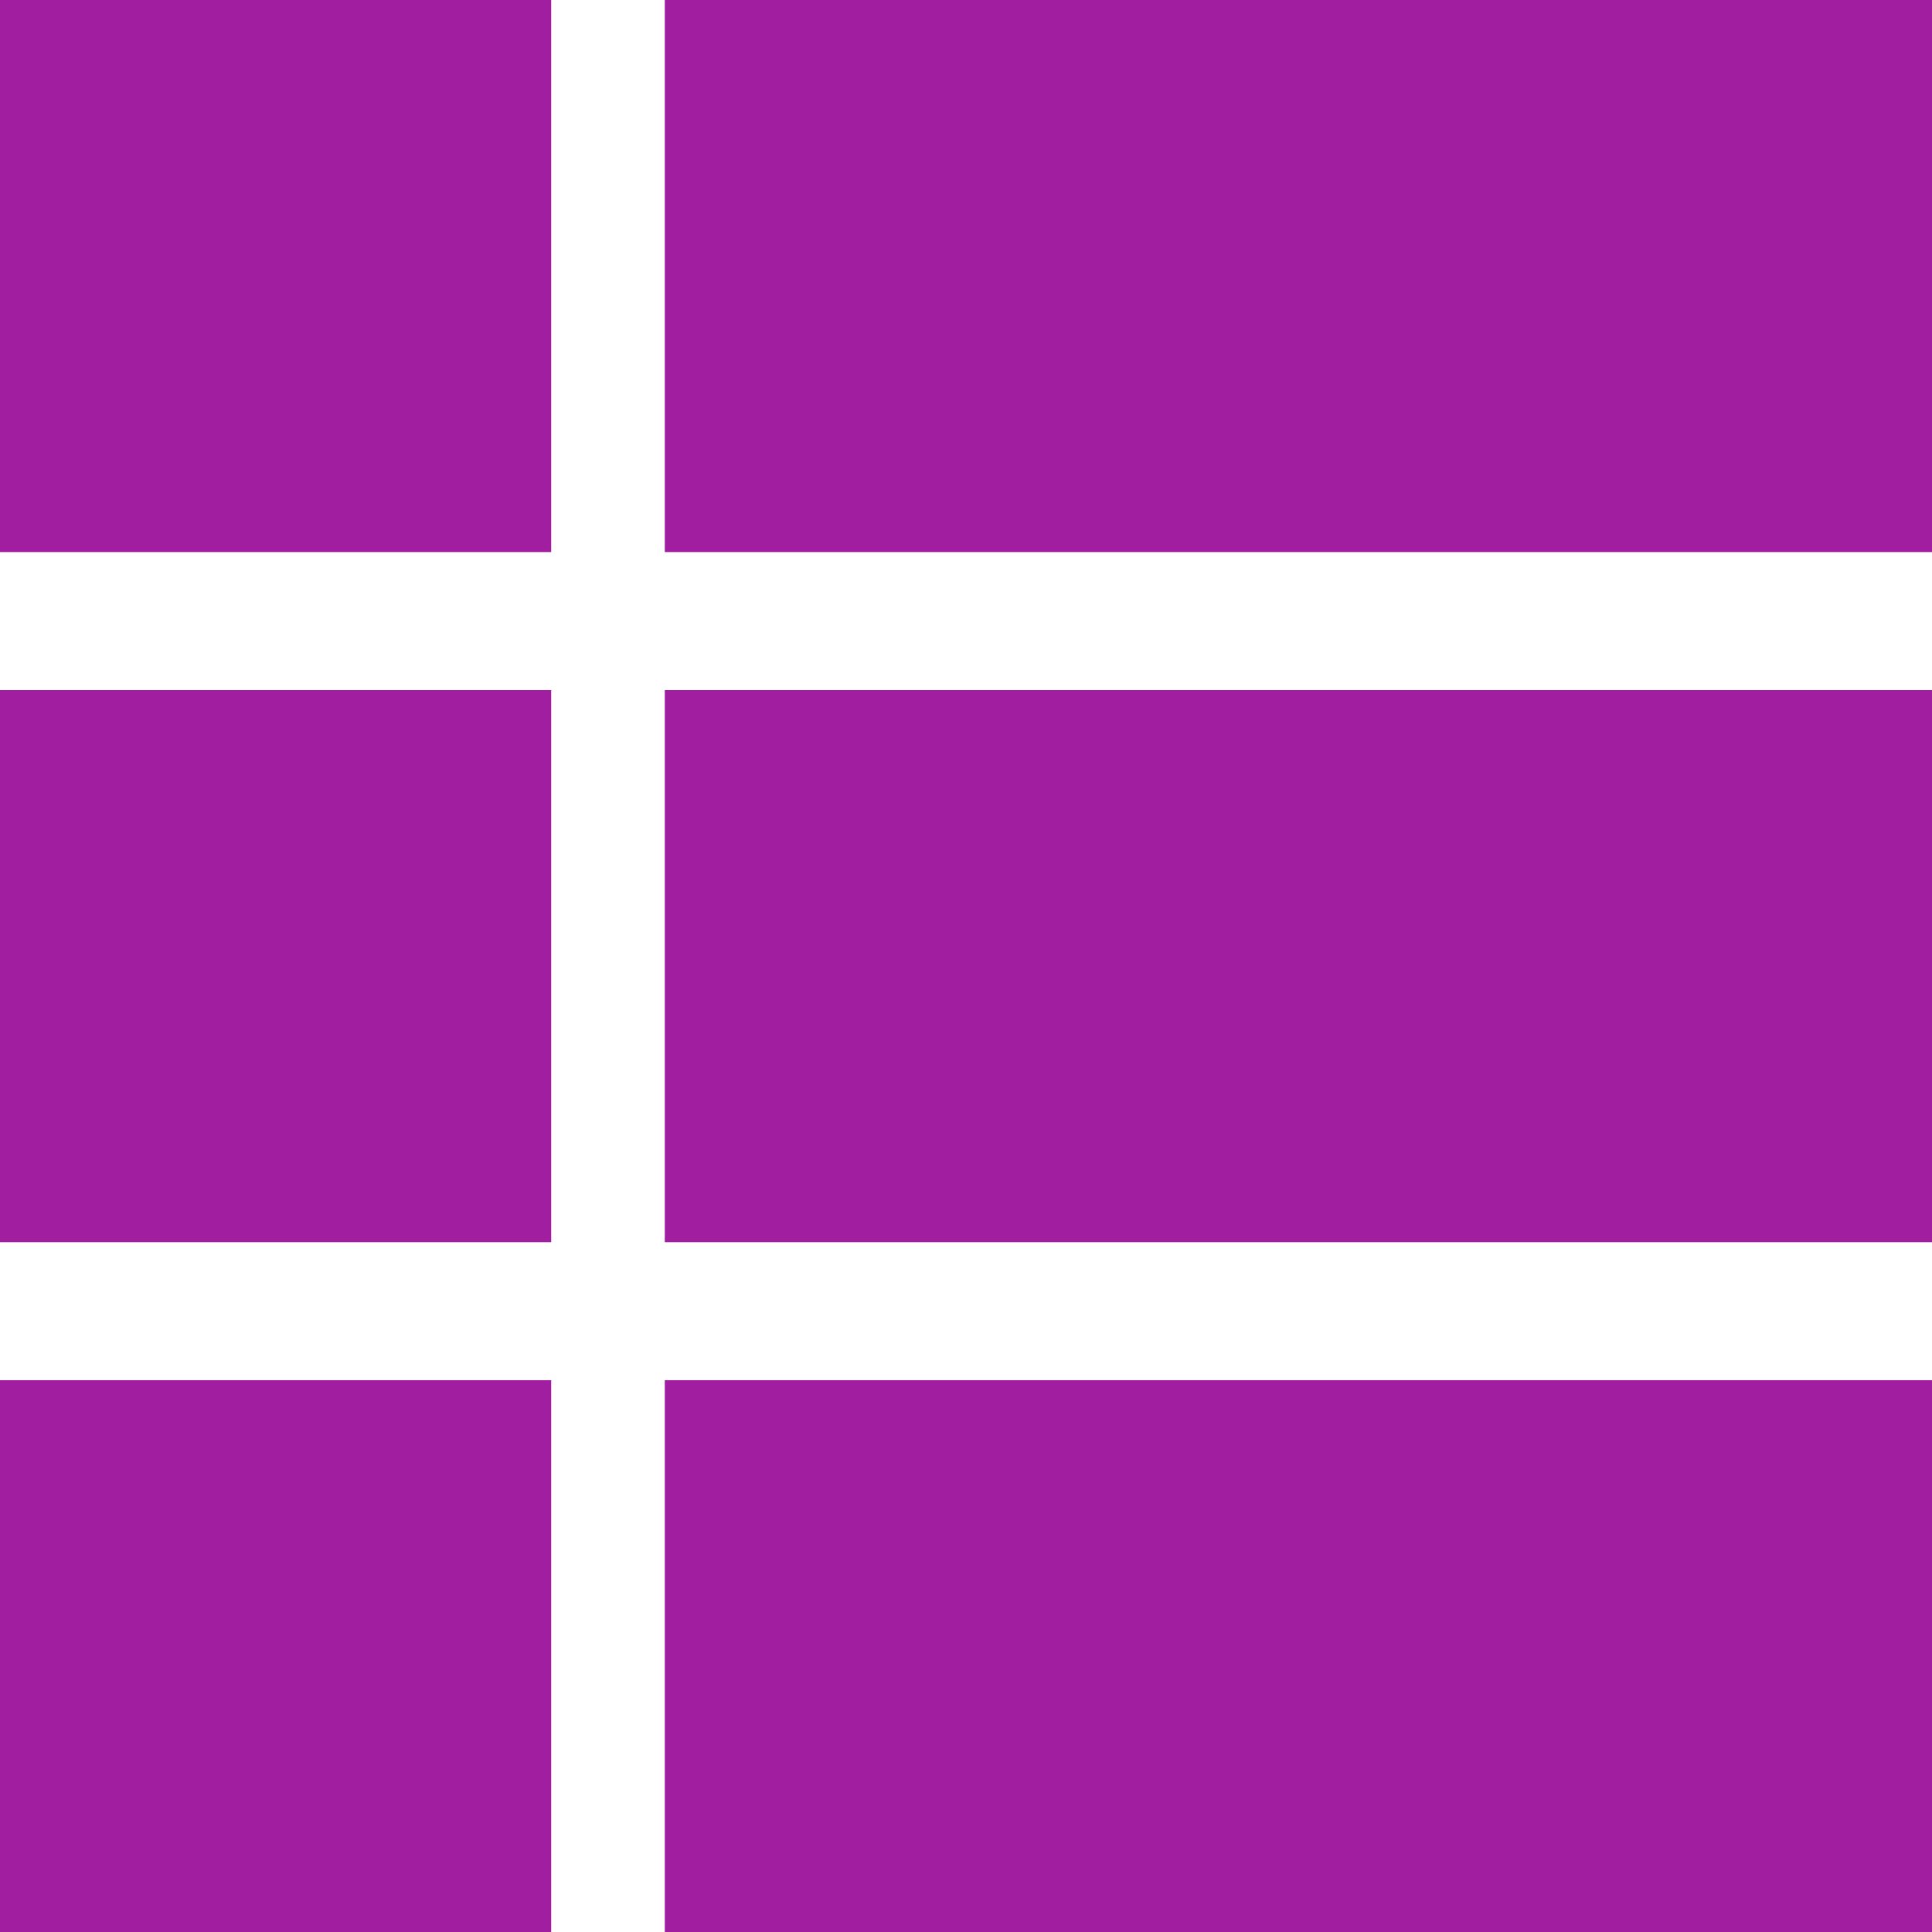
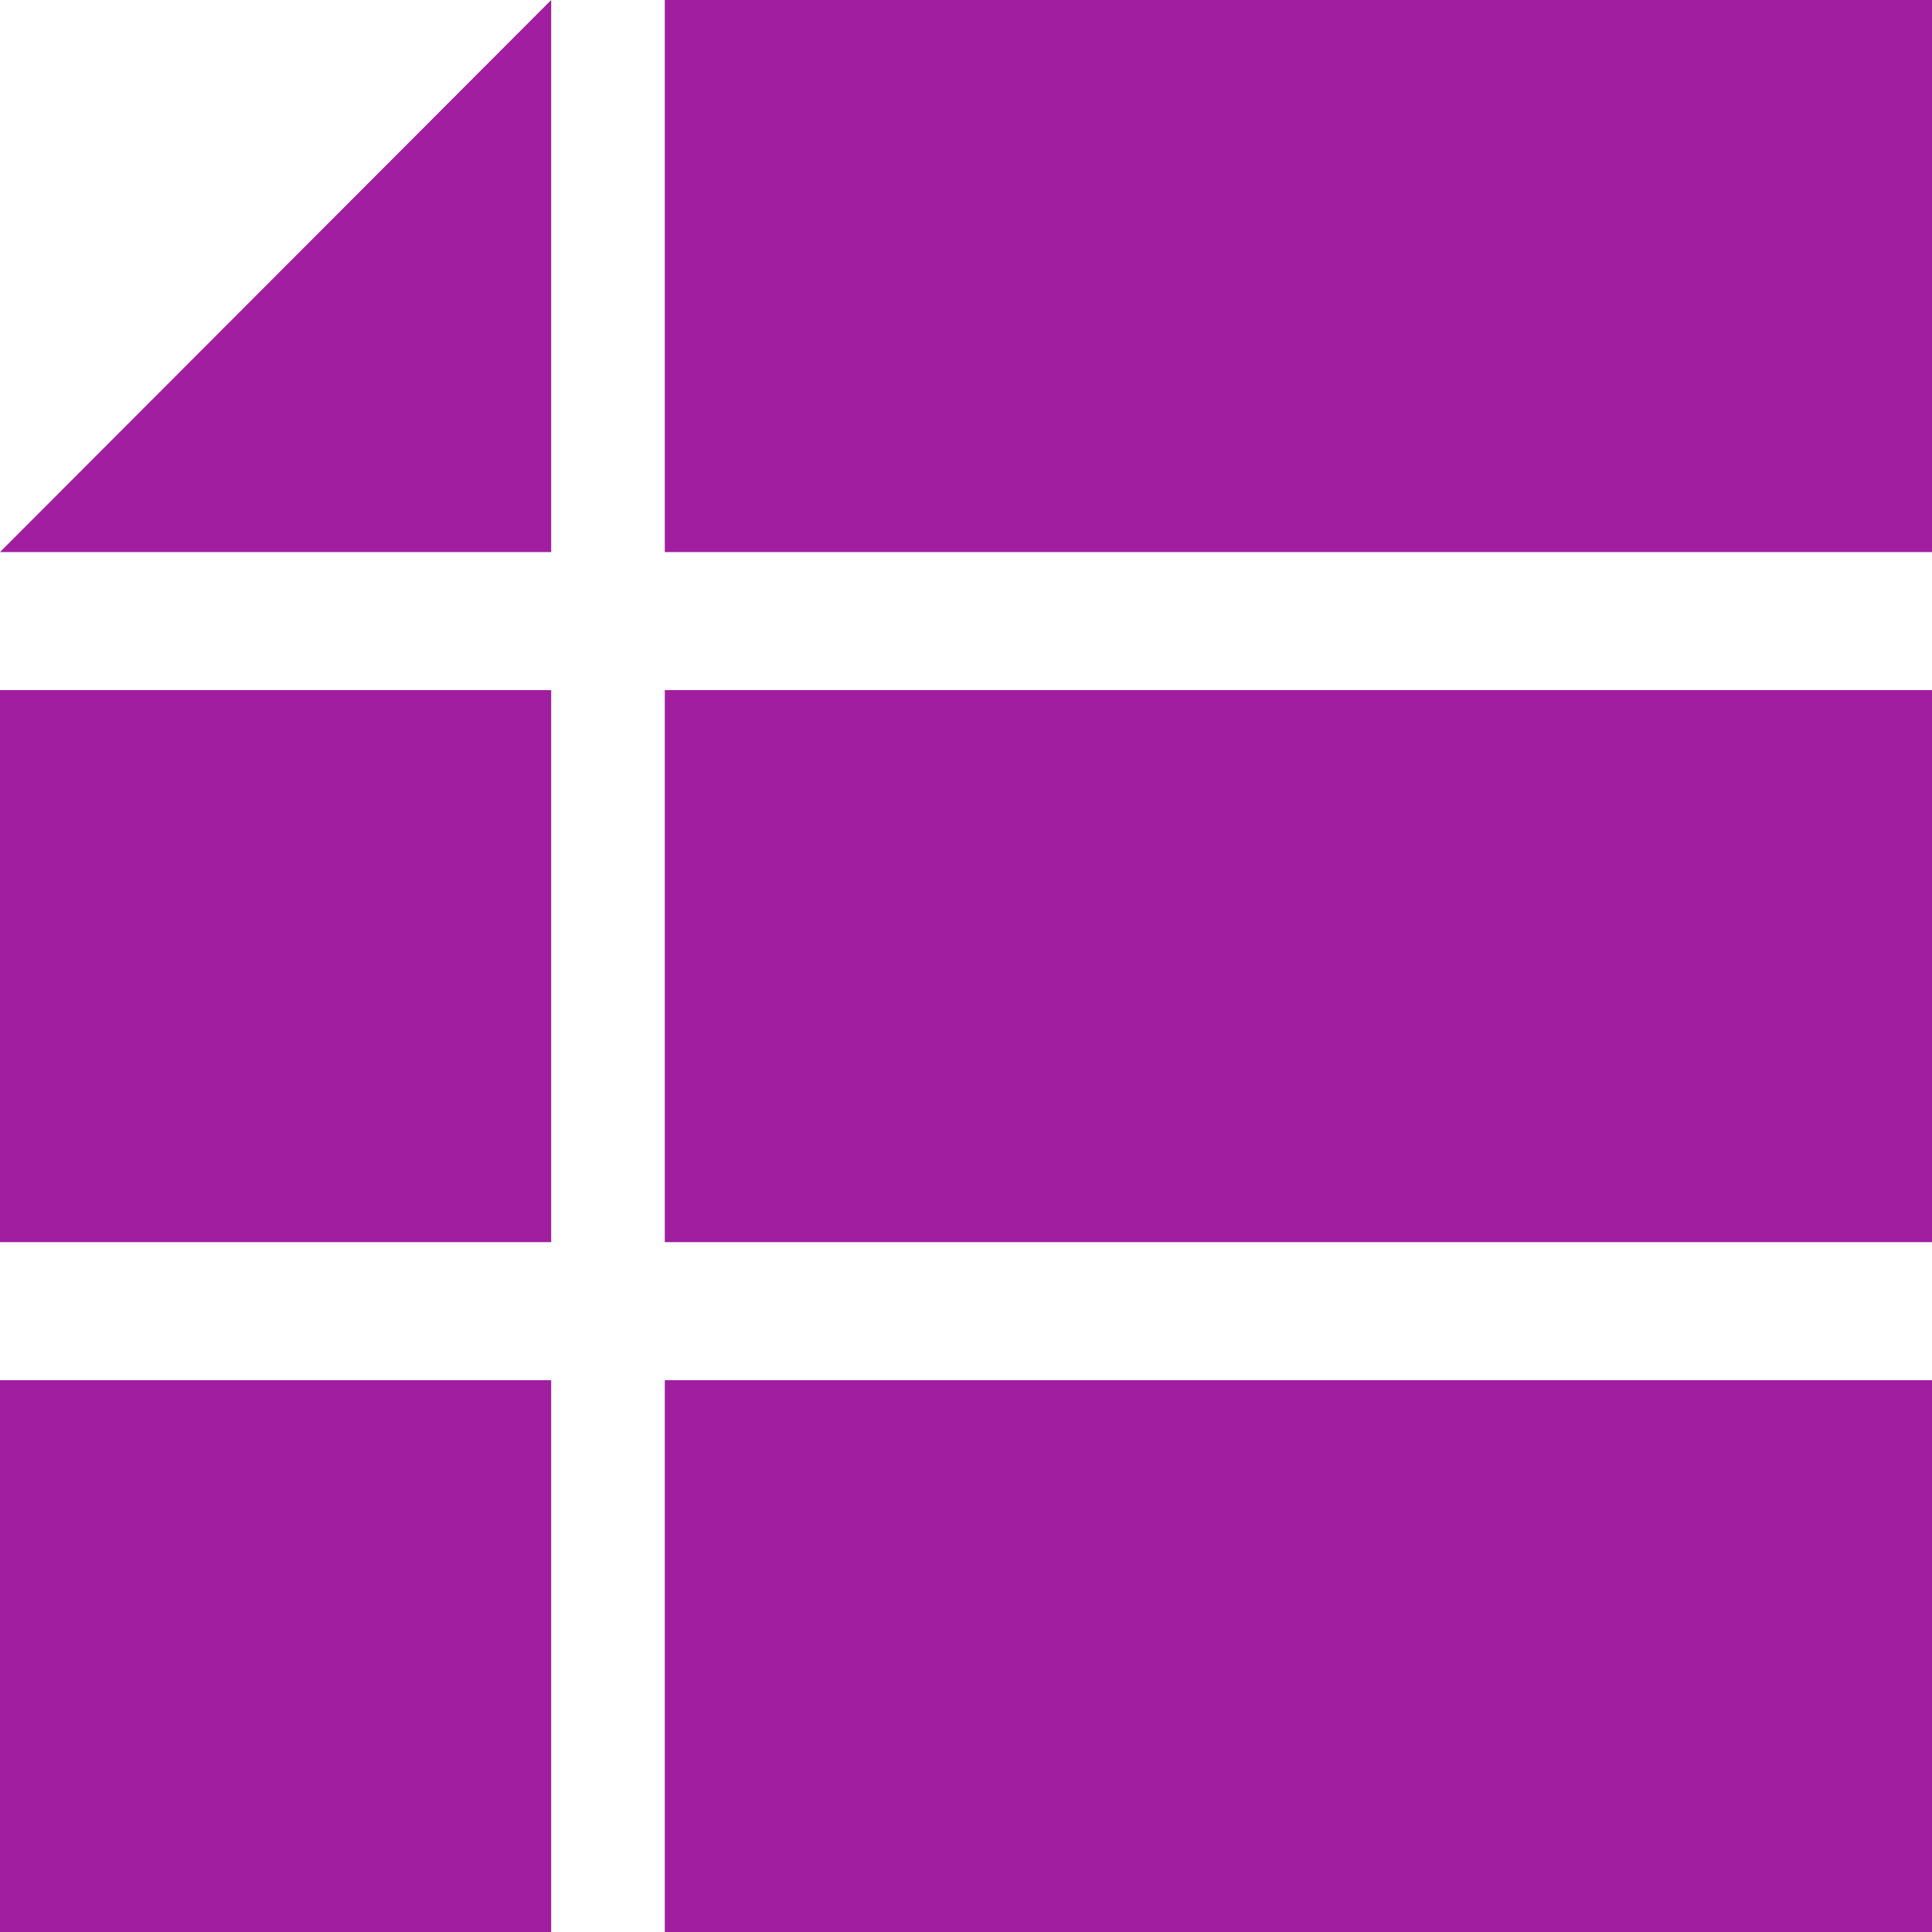
<svg xmlns="http://www.w3.org/2000/svg" width="24.063" height="24.066" viewBox="0 0 24.063 24.066">
  <defs>
    <style>.a{fill:#a11ea0;}</style>
  </defs>
-   <path class="a" d="M6,22.971h6.865V16.095H6Zm0,8.595h6.865V24.69H6Zm0-17.19h6.865V7.5H6Zm8.28,8.595H30.063V16.095H14.28Zm0,8.595H30.063V24.69H14.28Zm0-24.066v6.876H30.063V7.5Z" transform="translate(-6 -7.5)" />
+   <path class="a" d="M6,22.971h6.865V16.095H6Zm0,8.595h6.865V24.69H6Zm0-17.19h6.865V7.5Zm8.28,8.595H30.063V16.095H14.28Zm0,8.595H30.063V24.69H14.28Zm0-24.066v6.876H30.063V7.5Z" transform="translate(-6 -7.5)" />
</svg>